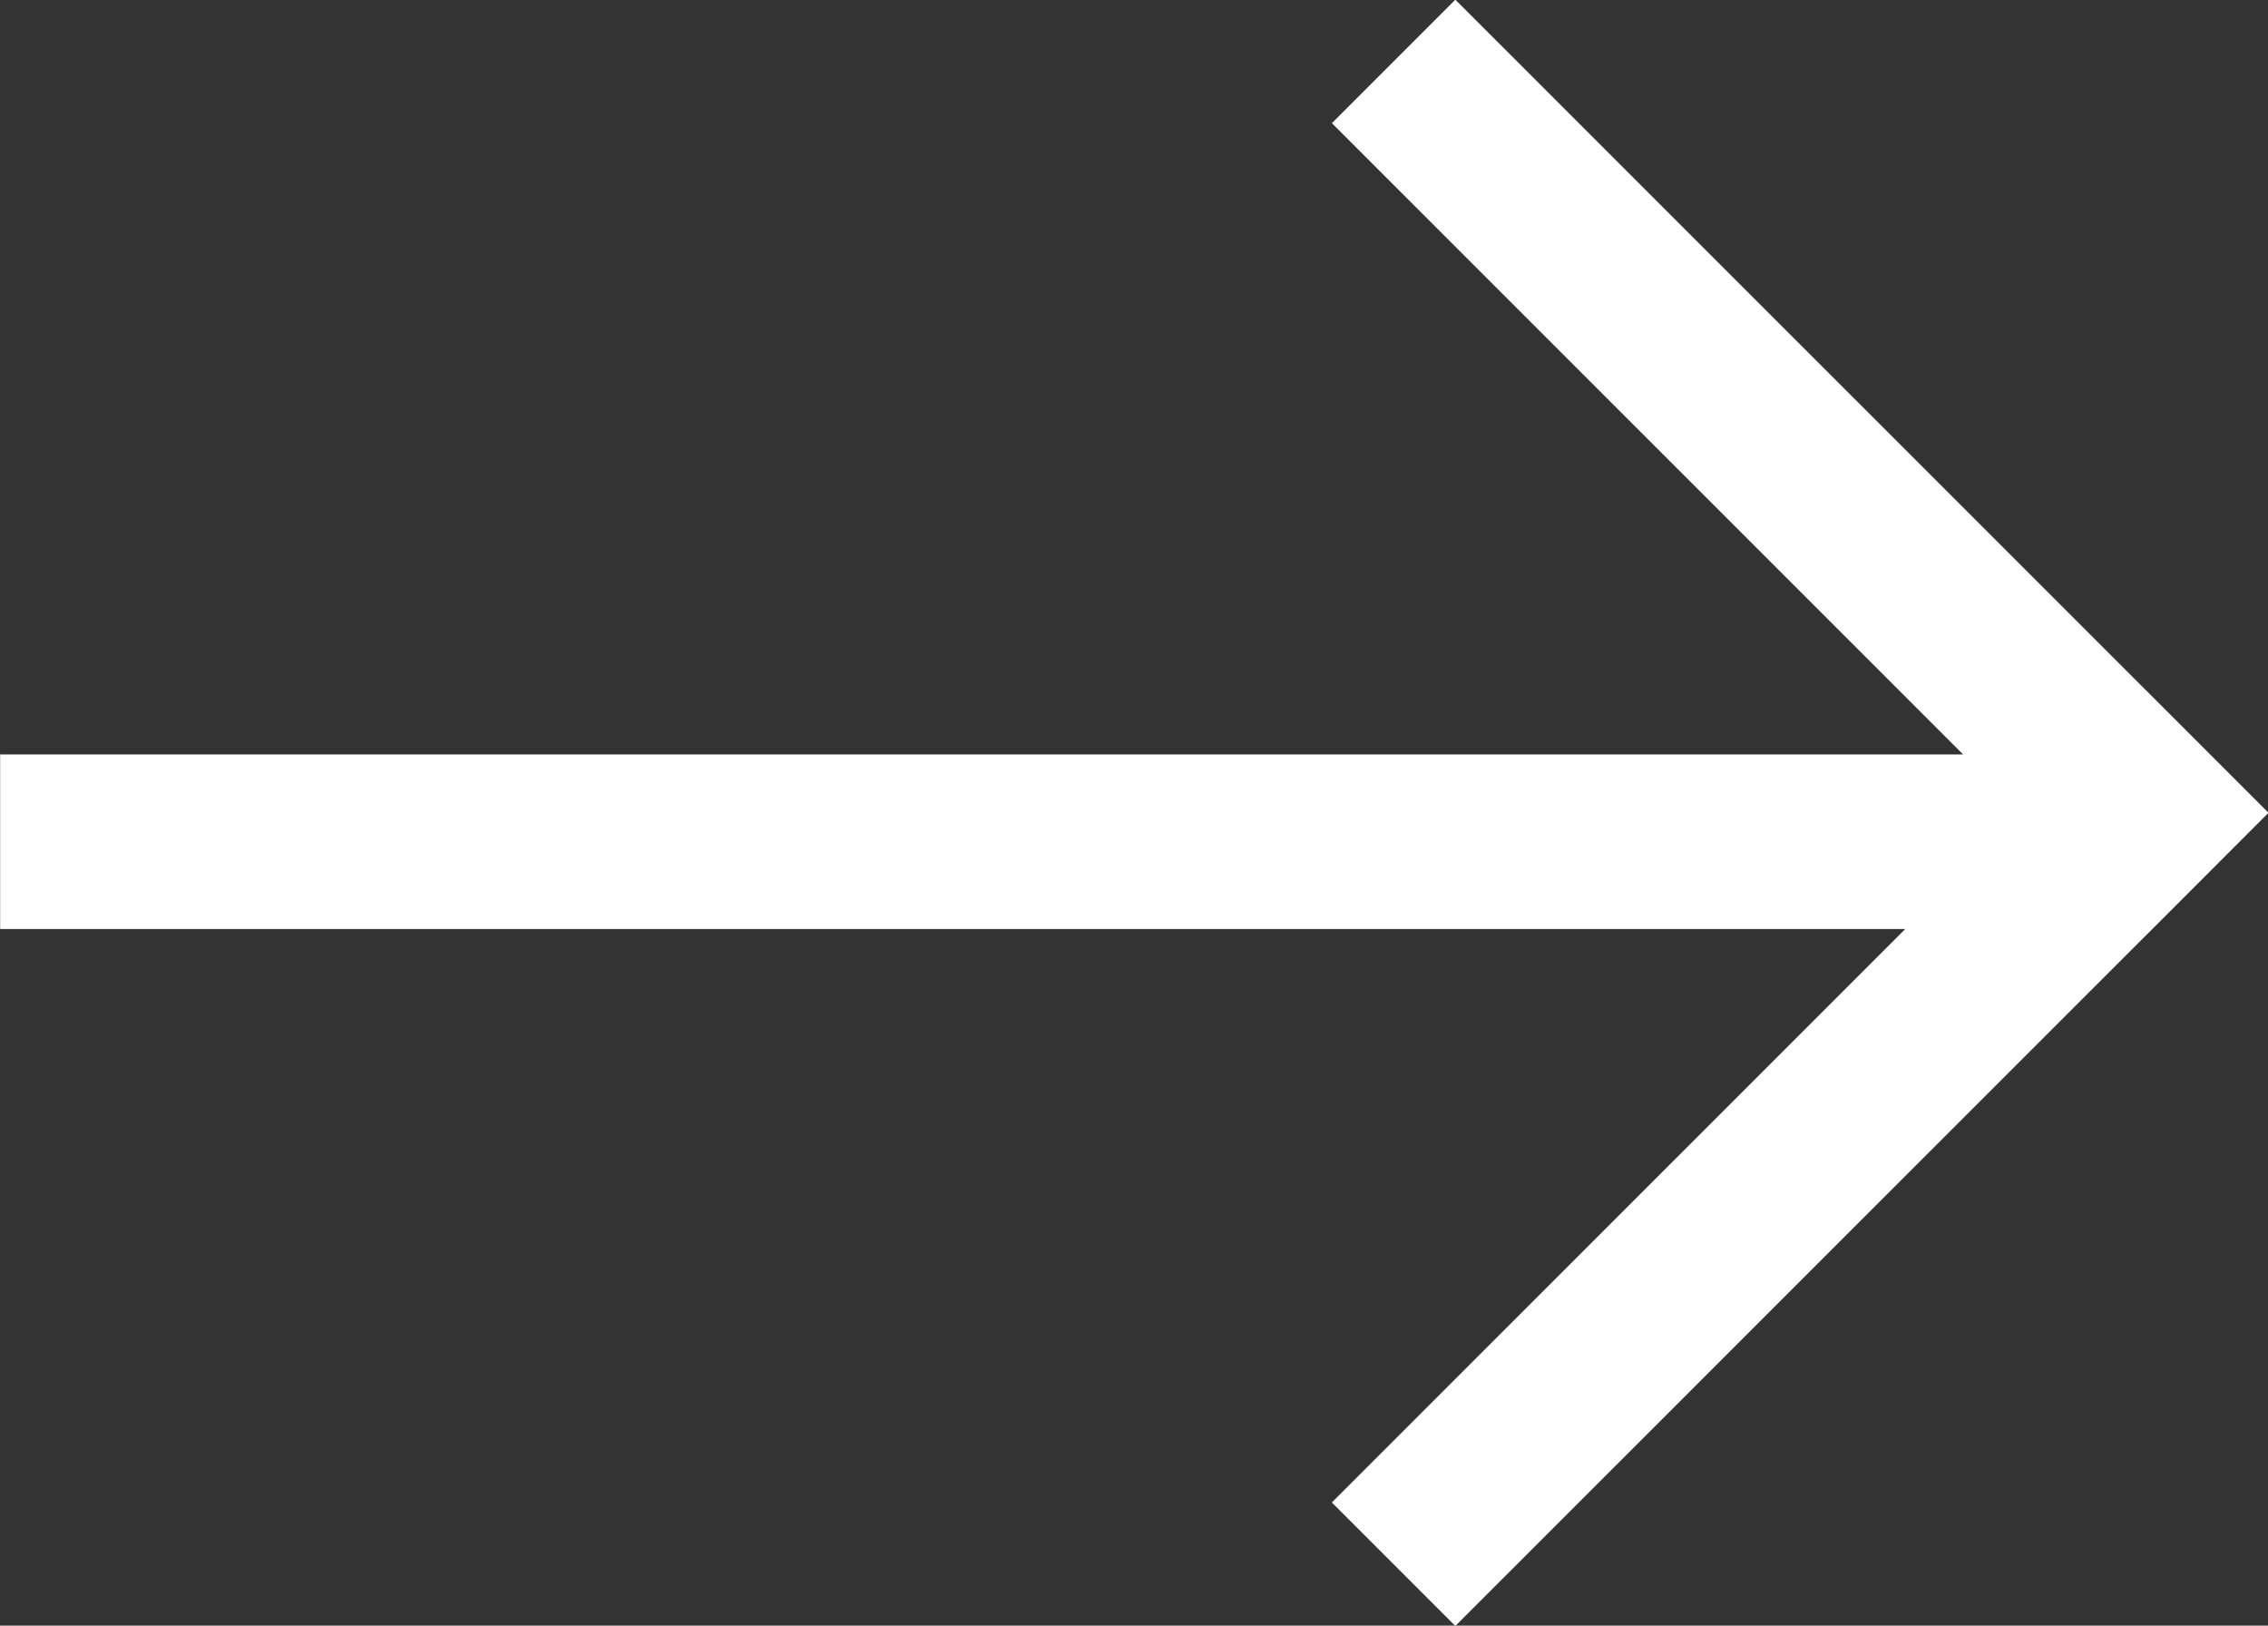
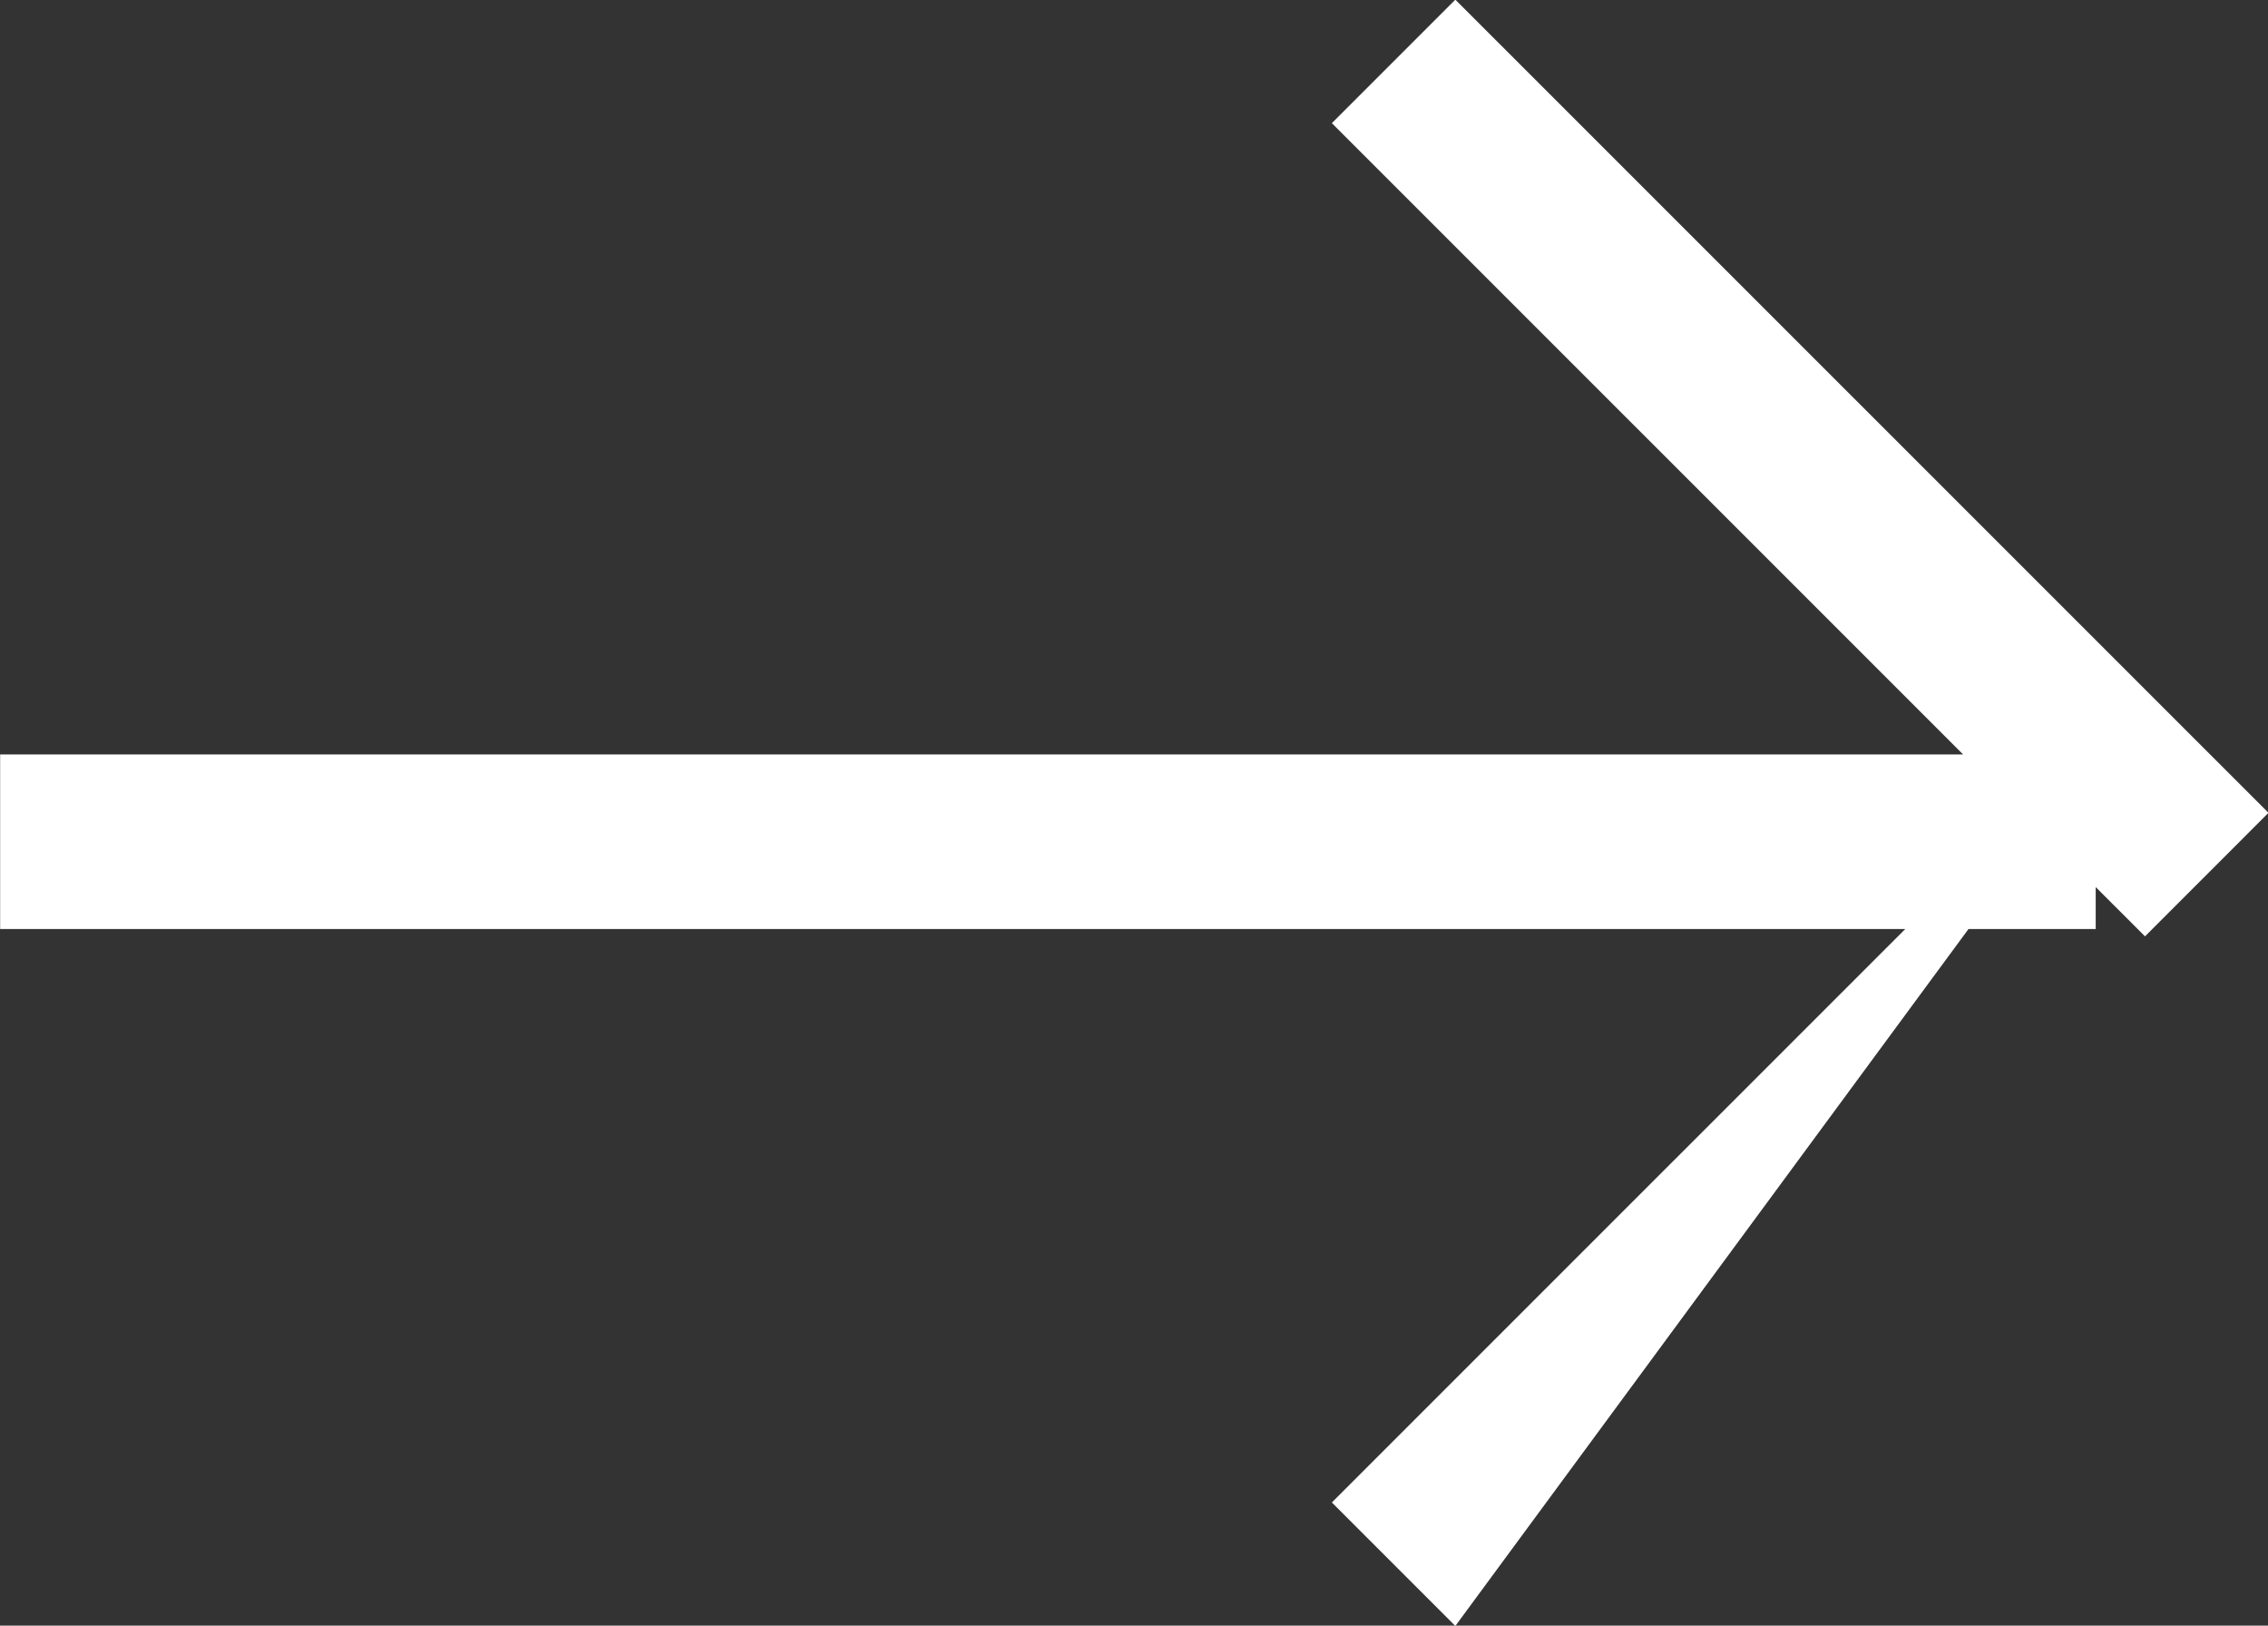
<svg xmlns="http://www.w3.org/2000/svg" version="1.1" id="Layer_1" x="0px" y="0px" width="65.752px" height="47.121px" viewBox="0 0 65.752 47.121" enable-background="new 0 0 65.752 47.121" xml:space="preserve">
  <rect x="0" y="0" width="65.752" height="47.121" fill="#333333" stroke="none" />
-   <path fill="#FFFFFF" d="M38.612,3.57l3.58-3.58l23.574,23.57l-3.58,3.581L38.612,3.57z M42.192,47.13l-3.58-3.58l23.574-23.57  l3.58,3.58L42.192,47.13z M0.004,26.929v-5.06h60.753v5.06H-0.001H0.004z" />
+   <path fill="#FFFFFF" d="M38.612,3.57l3.58-3.58l23.574,23.57l-3.58,3.581L38.612,3.57z M42.192,47.13l-3.58-3.58l23.574-23.57  L42.192,47.13z M0.004,26.929v-5.06h60.753v5.06H-0.001H0.004z" />
</svg>